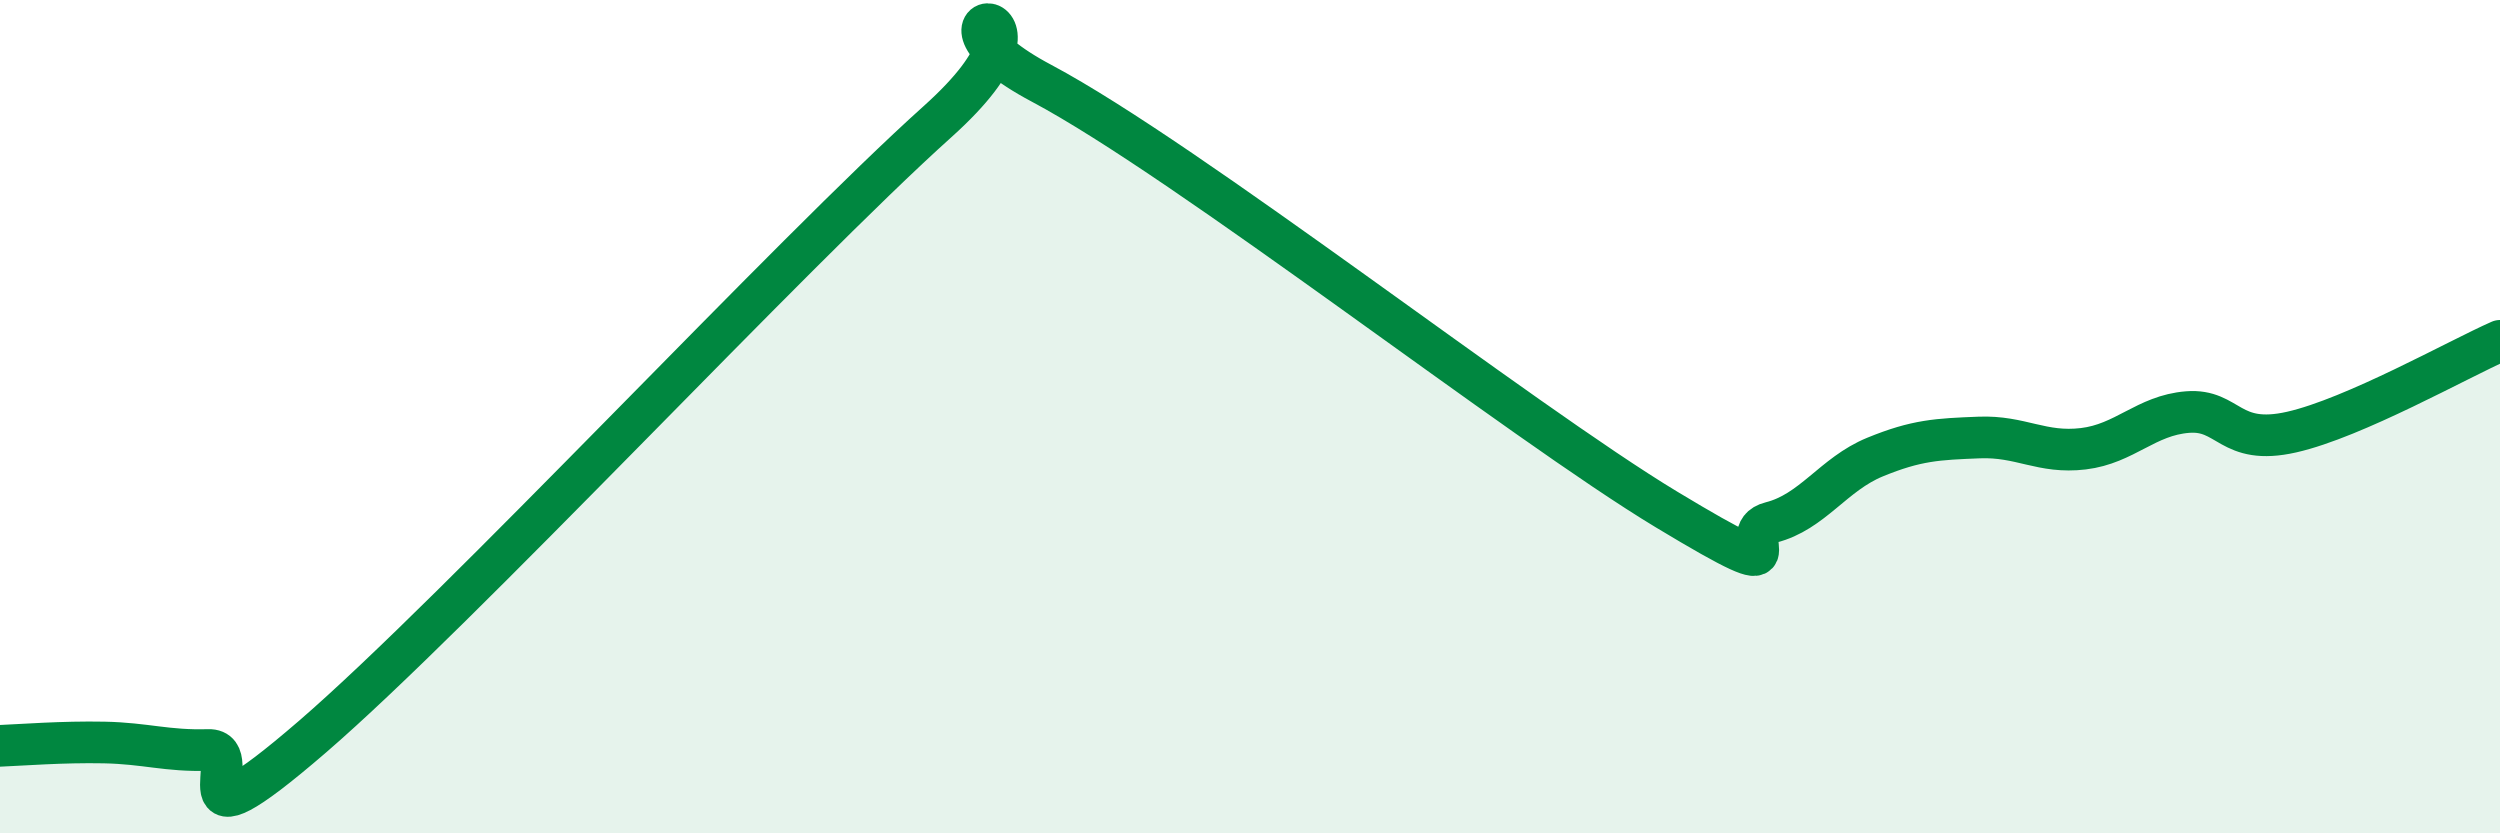
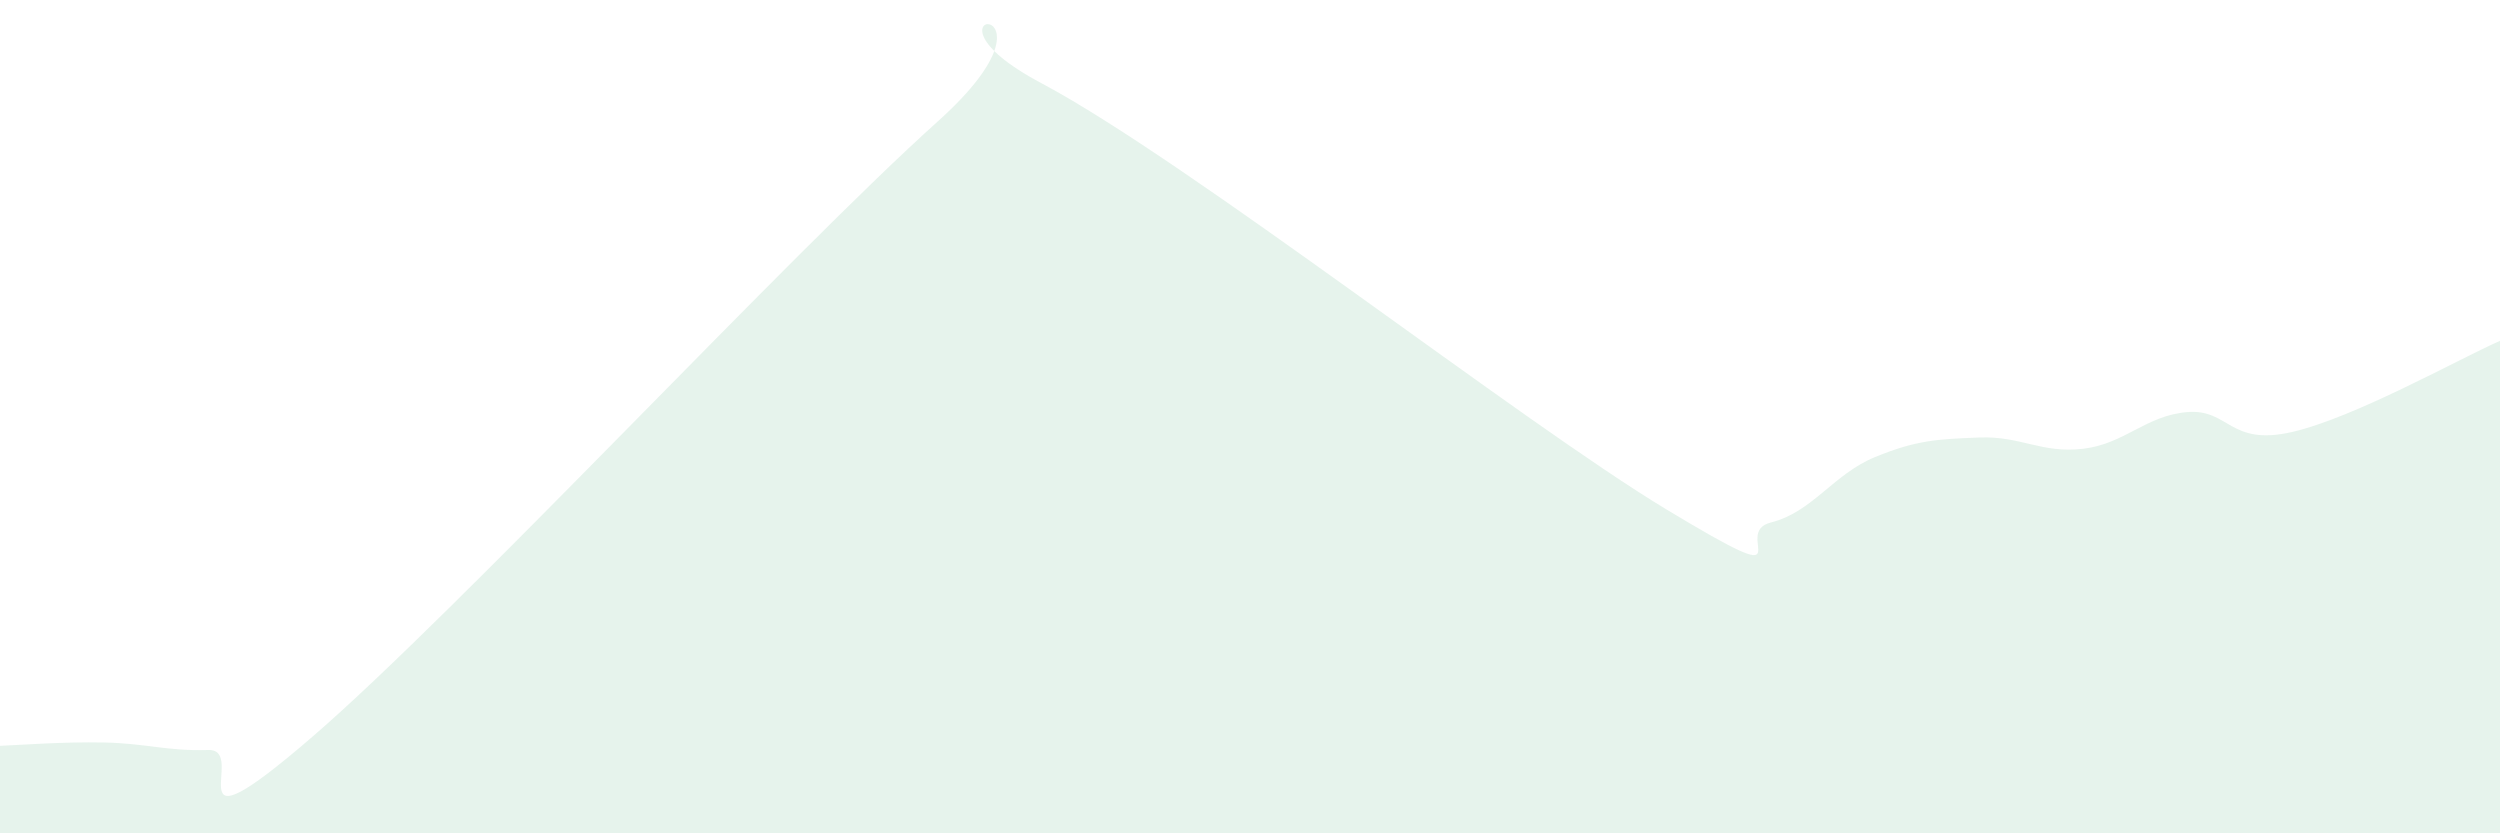
<svg xmlns="http://www.w3.org/2000/svg" width="60" height="20" viewBox="0 0 60 20">
  <path d="M 0,17.9 C 0.5,17.88 1.5,17.8 2.5,17.82 C 3.5,17.84 4,18.03 5,18 C 6,17.97 4,20.7 7.5,17.68 C 11,14.66 19,6.06 22.5,2.92 C 26,-0.22 21.5,0.14 25,2 C 28.5,3.86 36.5,10.12 40,12.23 C 43.5,14.34 41.5,12.79 42.5,12.54 C 43.5,12.29 44,11.38 45,10.97 C 46,10.56 46.5,10.54 47.5,10.5 C 48.5,10.46 49,10.89 50,10.77 C 51,10.65 51.5,9.97 52.5,9.89 C 53.5,9.81 53.5,10.71 55,10.37 C 56.5,10.03 59,8.62 60,8.18L60 20L0 20Z" fill="#008740" opacity="0.1" stroke-linecap="round" stroke-linejoin="round" />
-   <path d="M 0,17.9 C 0.5,17.88 1.5,17.8 2.5,17.82 C 3.5,17.84 4,18.03 5,18 C 6,17.97 4,20.7 7.5,17.68 C 11,14.66 19,6.06 22.5,2.92 C 26,-0.22 21.5,0.14 25,2 C 28.5,3.86 36.5,10.12 40,12.23 C 43.5,14.34 41.5,12.79 42.5,12.54 C 43.5,12.29 44,11.38 45,10.97 C 46,10.56 46.5,10.54 47.5,10.5 C 48.5,10.46 49,10.89 50,10.77 C 51,10.65 51.5,9.97 52.5,9.89 C 53.5,9.81 53.5,10.71 55,10.37 C 56.5,10.03 59,8.62 60,8.18" stroke="#008740" stroke-width="1" fill="none" stroke-linecap="round" stroke-linejoin="round" />
</svg>